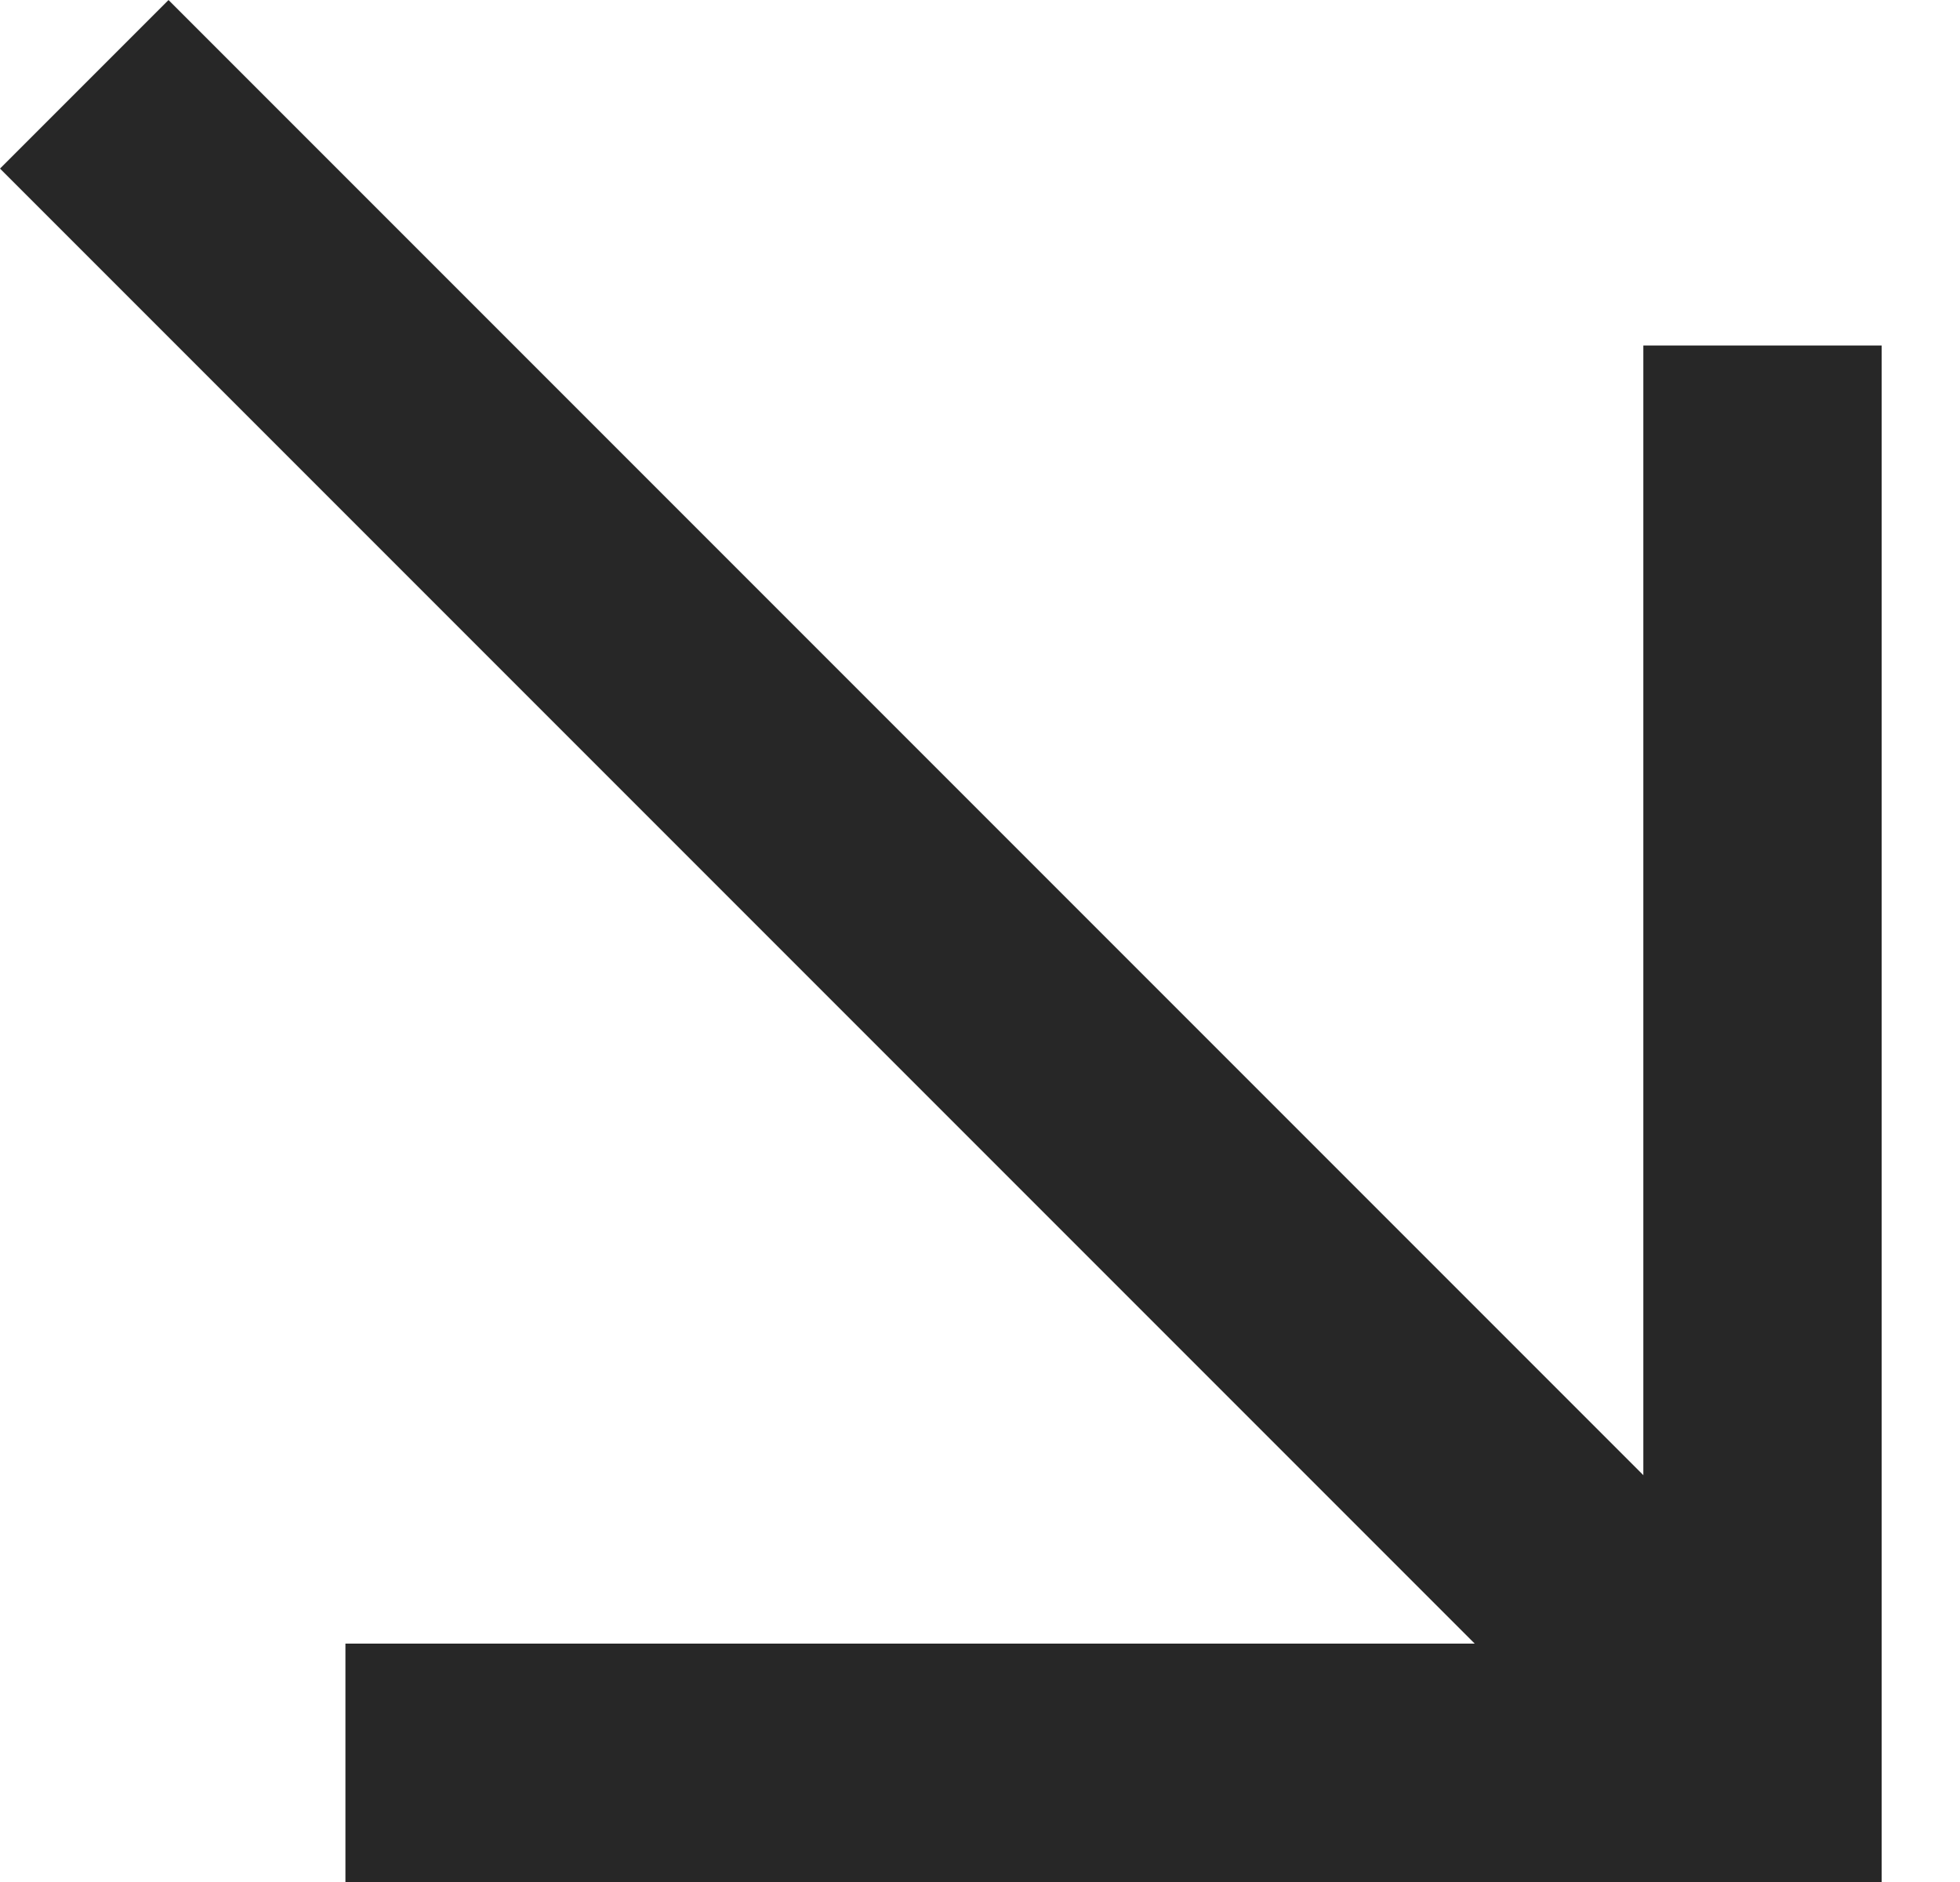
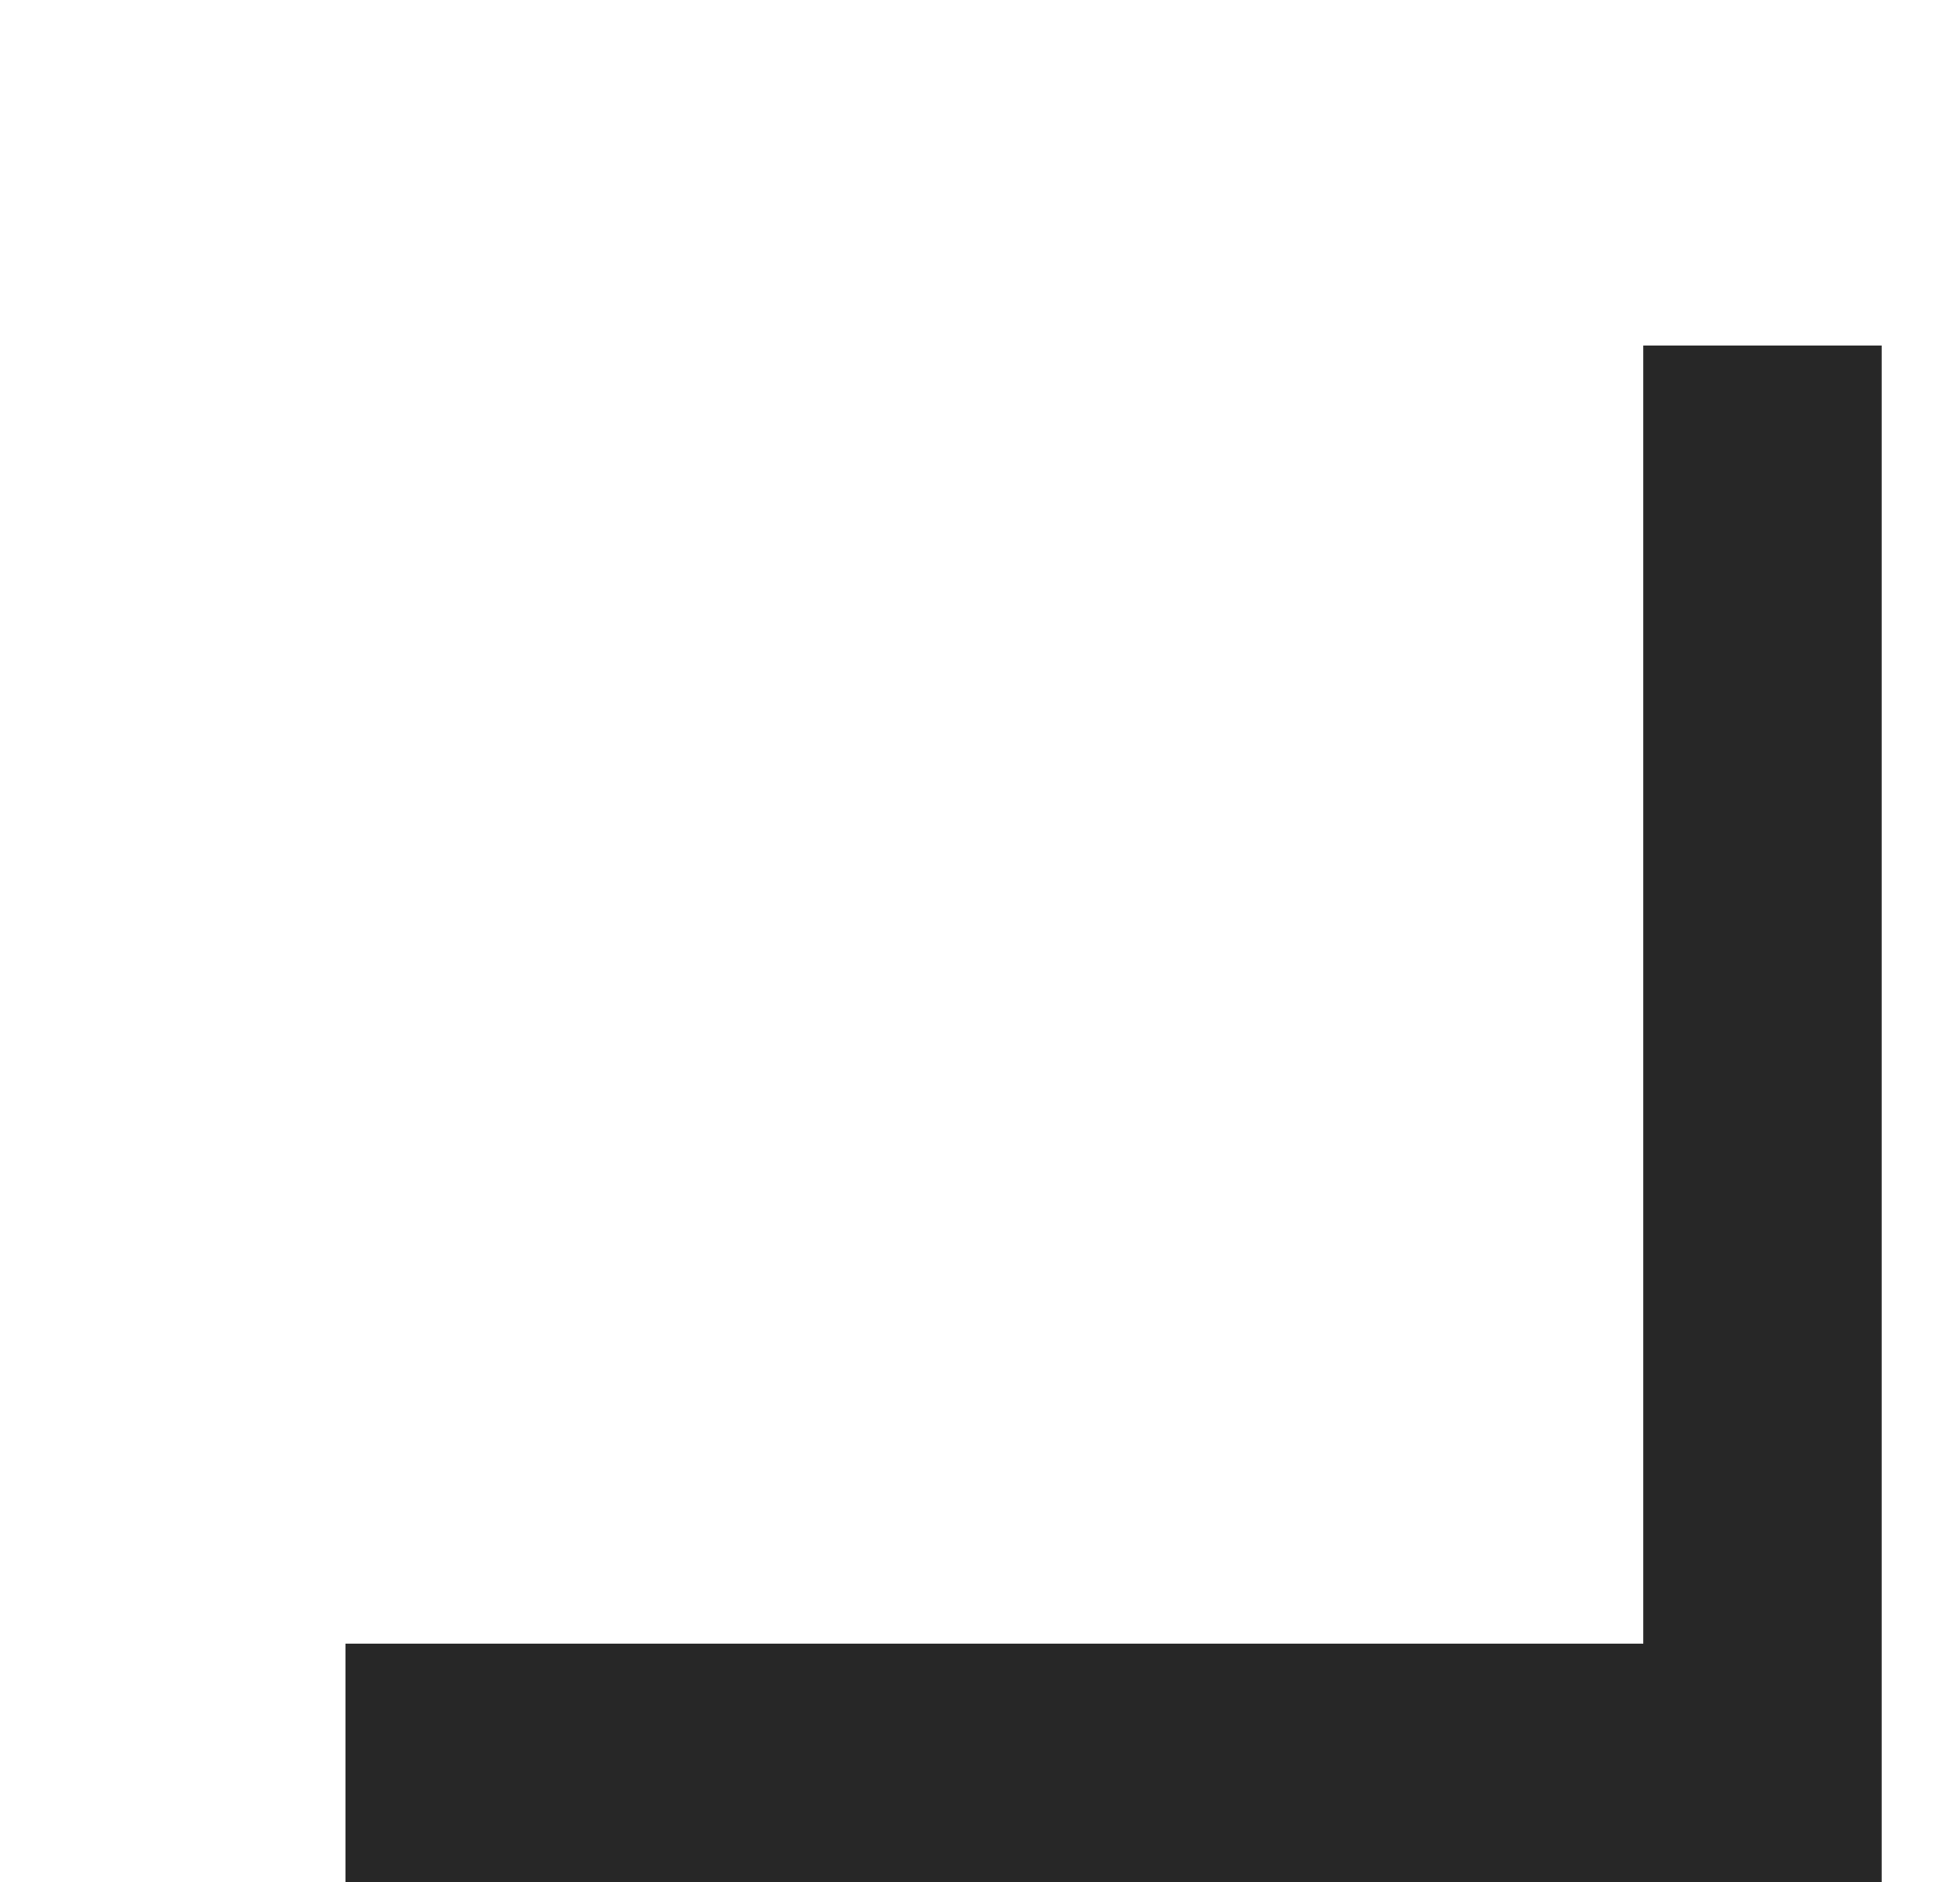
<svg xmlns="http://www.w3.org/2000/svg" width="25" height="24" viewBox="0 0 25 24" fill="none">
  <rect x="20.961" y="4.406" width="3.04" height="19.594" fill="#272727" />
  <rect x="4.406" y="24" width="3.04" height="19.594" transform="rotate(-90 4.406 24)" fill="#272727" />
-   <rect y="2.15" width="3.04" height="30.364" transform="rotate(-45 0 2.15)" fill="#272727" />
</svg>